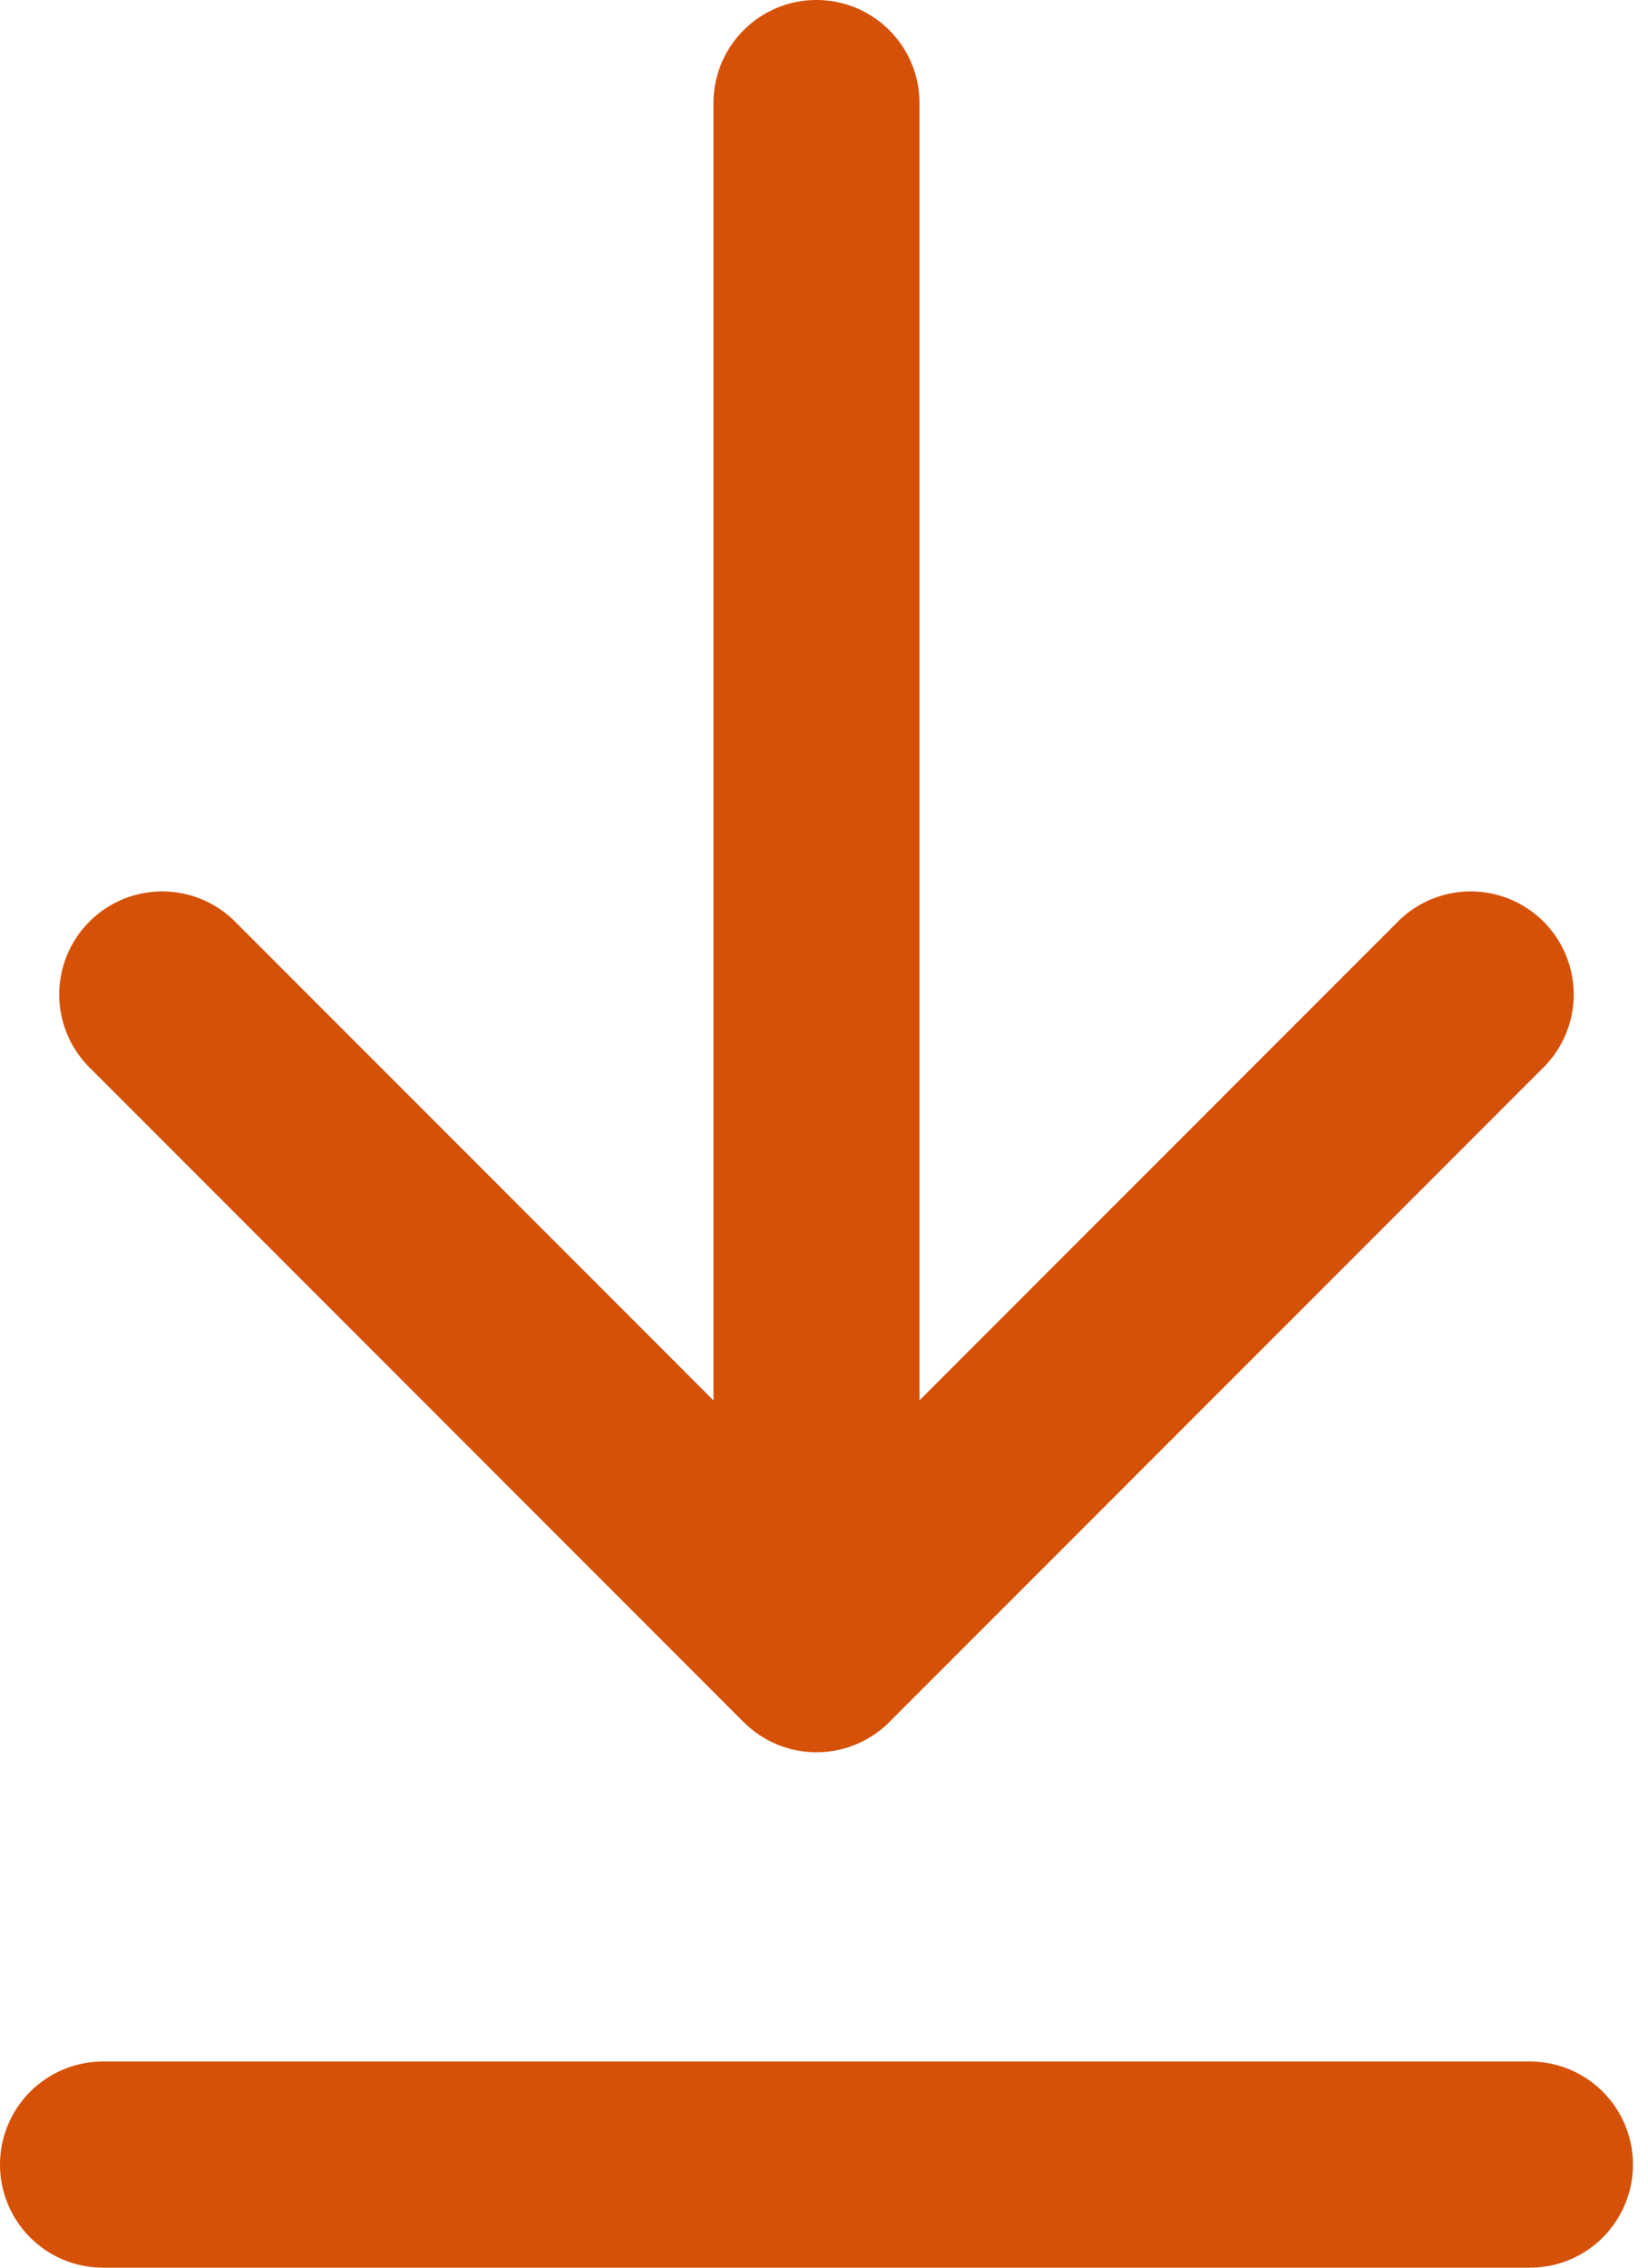
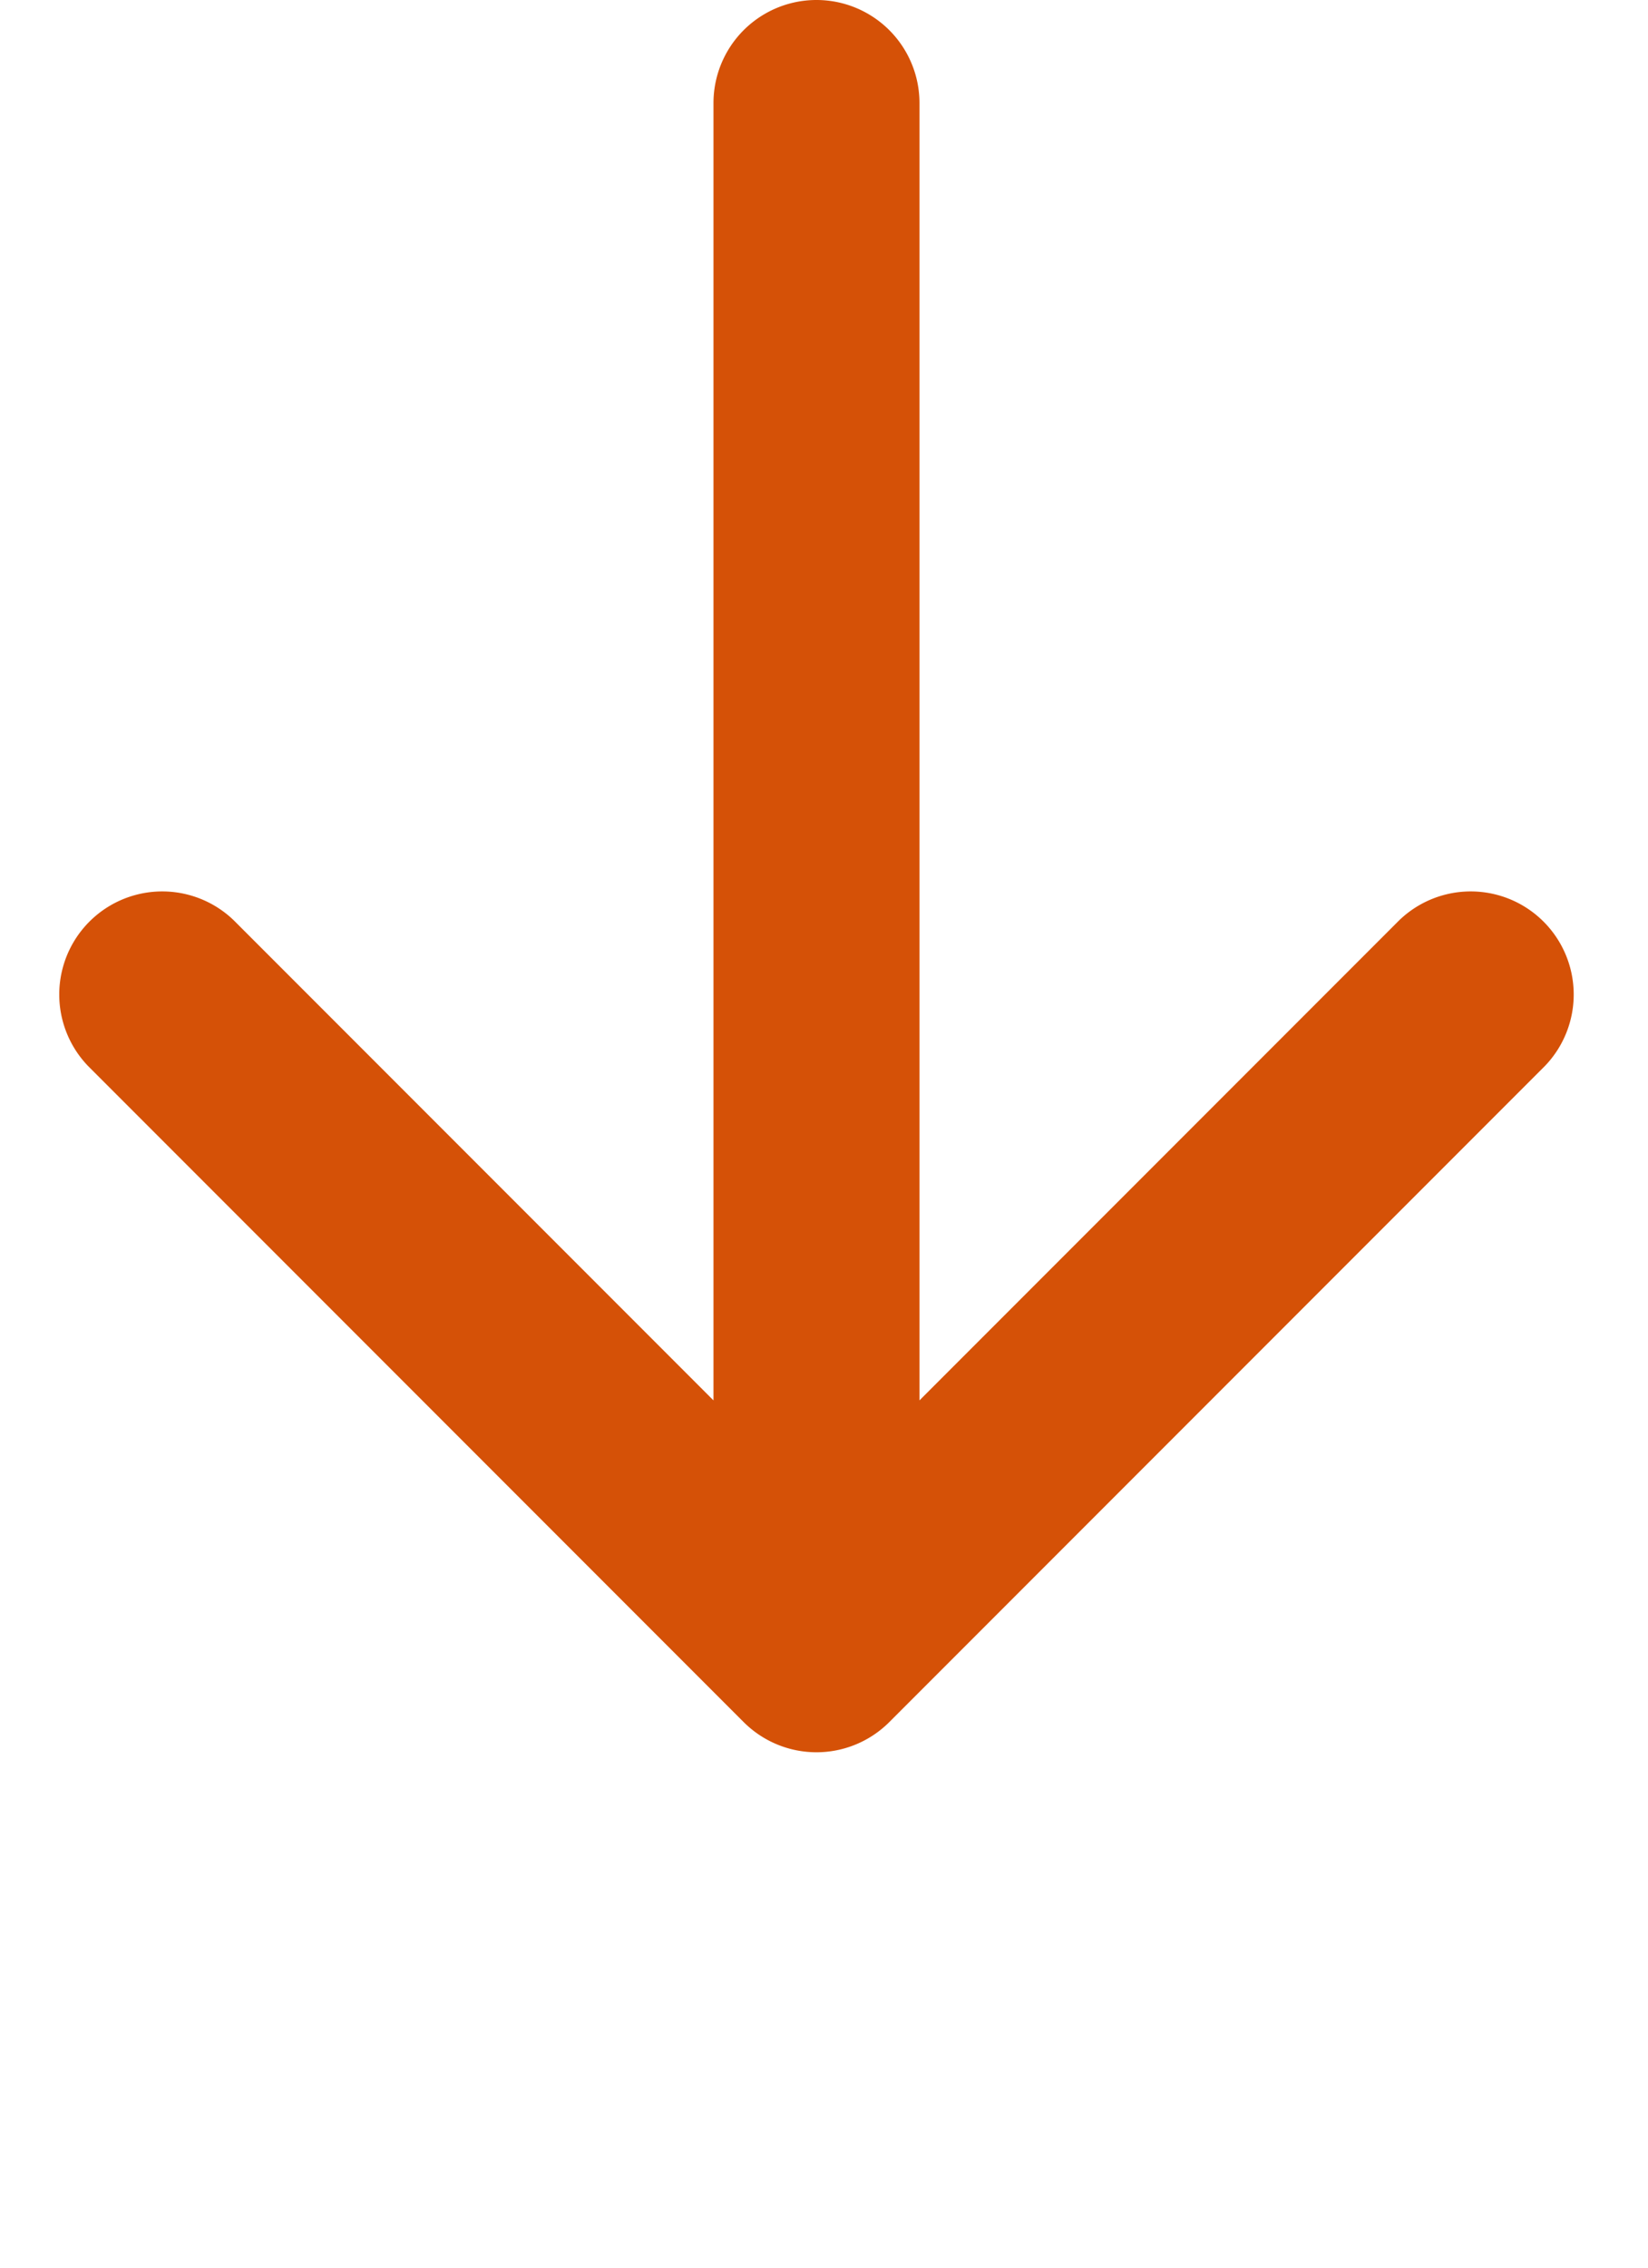
<svg xmlns="http://www.w3.org/2000/svg" width="16" height="22" fill="none">
-   <path d="M8.927 1a1 1 0 0 0-2 0h2ZM7.22 16.707a1 1 0 0 0 1.414 0l6.364-6.364a1 1 0 0 0-1.414-1.414l-5.657 5.657L2.27 8.929a1 1 0 0 0-1.414 1.414l6.364 6.364ZM6.927 1v15h2V1h-2Z" fill="#D55107" />
-   <path stroke="#D55107" stroke-width="2" stroke-linecap="round" d="M1 21h13.854" />
+   <path d="M8.927 1a1 1 0 0 0-2 0h2ZM7.22 16.707a1 1 0 0 0 1.414 0l6.364-6.364a1 1 0 0 0-1.414-1.414l-5.657 5.657L2.27 8.929a1 1 0 0 0-1.414 1.414l6.364 6.364ZM6.927 1v15h2V1h-2" fill="#D55107" />
</svg>